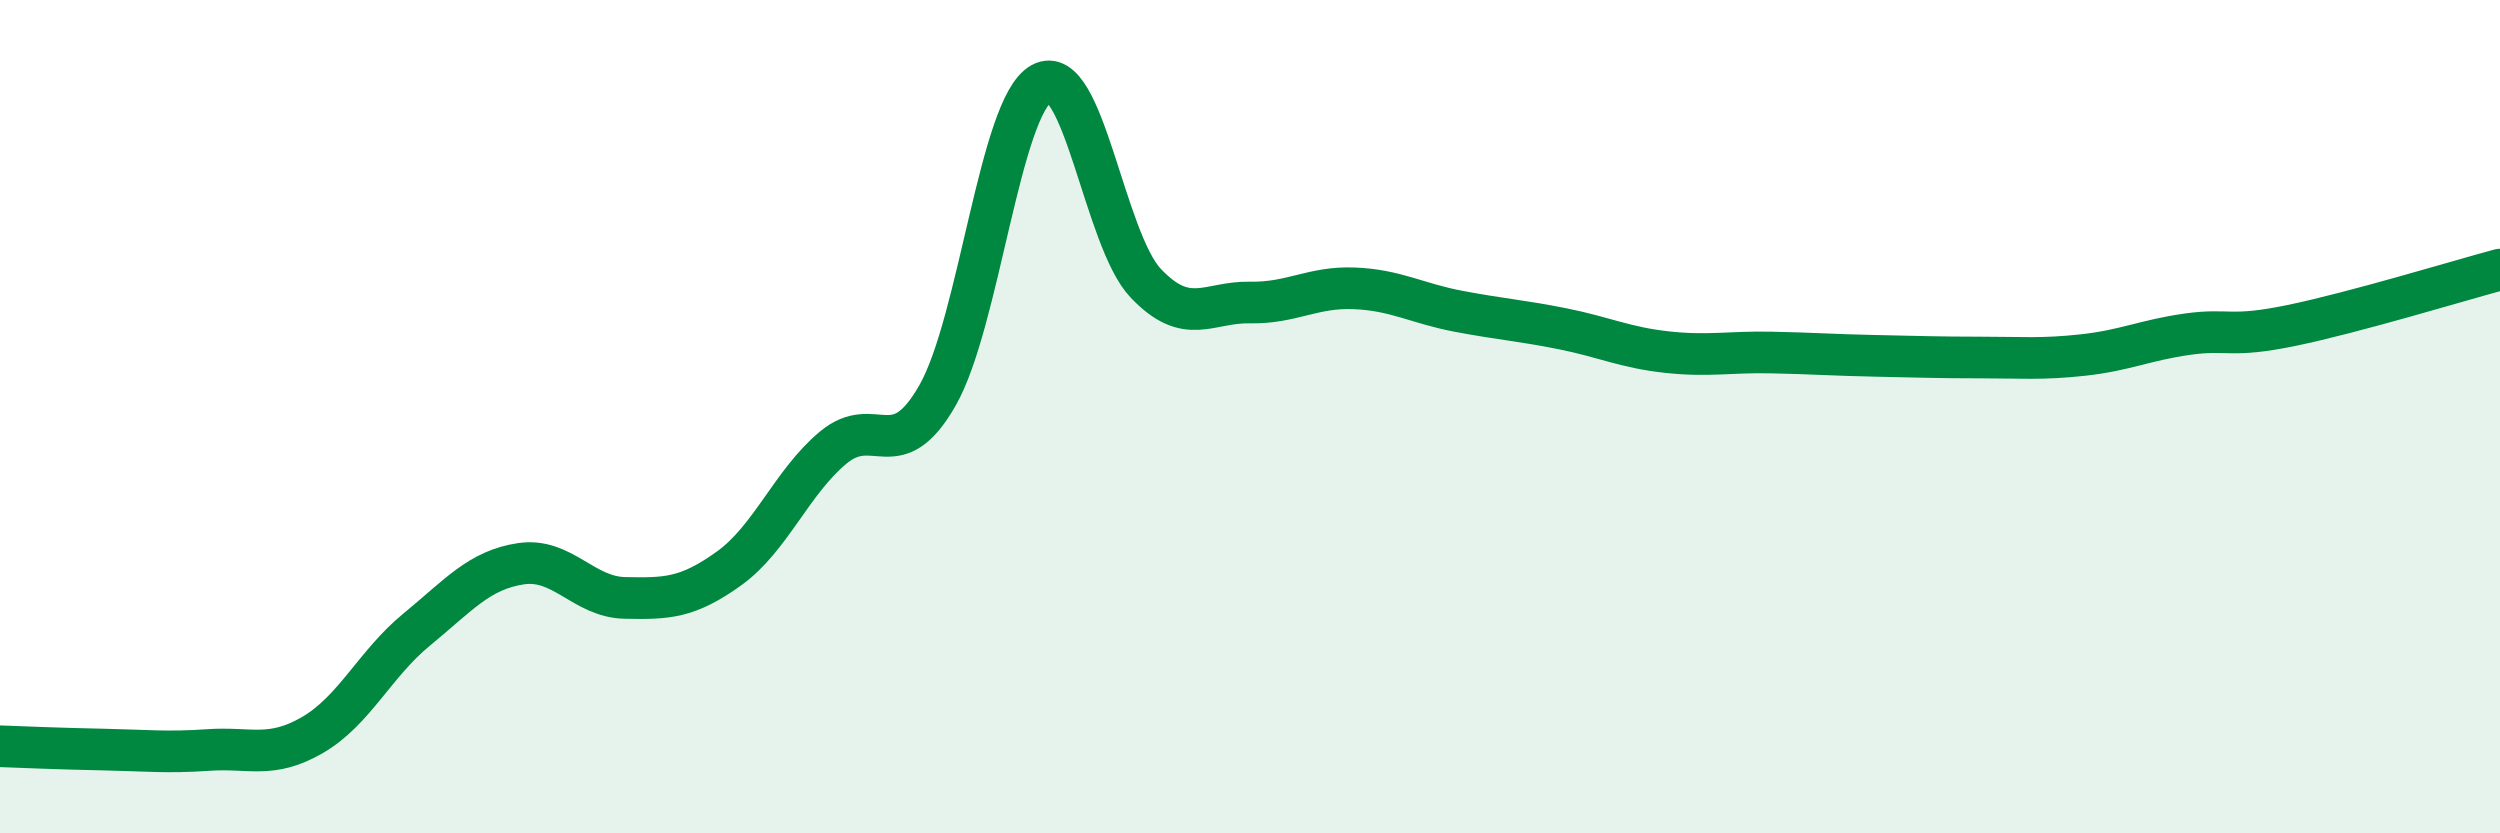
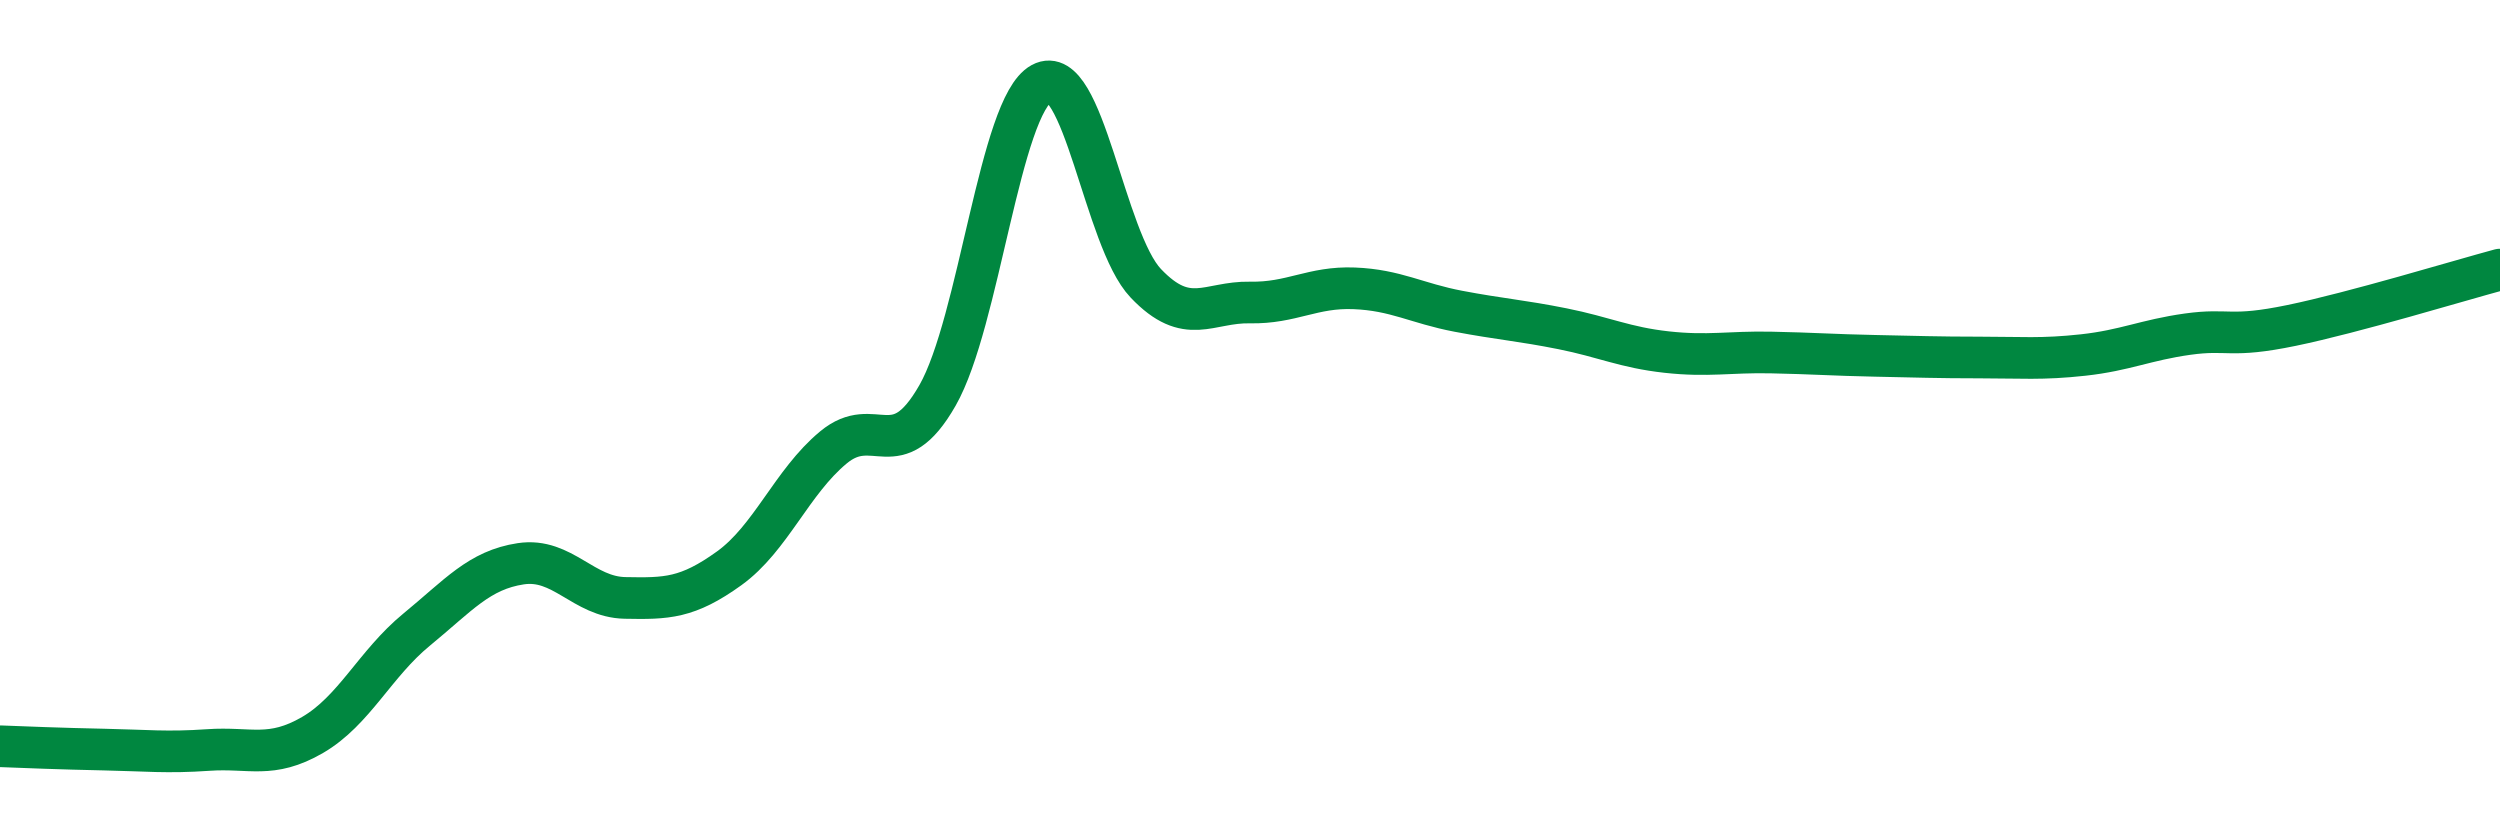
<svg xmlns="http://www.w3.org/2000/svg" width="60" height="20" viewBox="0 0 60 20">
-   <path d="M 0,17.91 C 0.5,17.93 1.5,17.97 2.5,17.99 C 3.5,18.01 4,18.07 5,18 C 6,17.93 6.5,18.22 7.5,17.64 C 8.5,17.06 9,15.93 10,15.11 C 11,14.29 11.5,13.68 12.5,13.53 C 13.5,13.38 14,14.33 15,14.35 C 16,14.37 16.5,14.36 17.5,13.64 C 18.5,12.92 19,11.57 20,10.74 C 21,9.91 21.5,11.24 22.5,9.49 C 23.5,7.74 24,2.54 25,2 C 26,1.46 26.5,5.75 27.5,6.8 C 28.5,7.85 29,7.24 30,7.26 C 31,7.28 31.5,6.88 32.5,6.92 C 33.5,6.96 34,7.28 35,7.47 C 36,7.66 36.5,7.69 37.5,7.89 C 38.5,8.09 39,8.34 40,8.45 C 41,8.56 41.5,8.44 42.5,8.46 C 43.5,8.48 44,8.52 45,8.54 C 46,8.56 46.5,8.58 47.5,8.58 C 48.5,8.58 49,8.63 50,8.52 C 51,8.41 51.5,8.16 52.5,8.02 C 53.5,7.88 53.5,8.12 55,7.81 C 56.5,7.5 59,6.74 60,6.47L60 20L0 20Z" fill="#008740" opacity="0.1" stroke-linecap="round" stroke-linejoin="round" />
  <path d="M 0,17.91 C 0.5,17.93 1.5,17.97 2.5,17.99 C 3.5,18.01 4,18.07 5,18 C 6,17.93 6.5,18.22 7.5,17.64 C 8.5,17.06 9,15.93 10,15.11 C 11,14.29 11.5,13.68 12.5,13.53 C 13.5,13.38 14,14.33 15,14.35 C 16,14.37 16.5,14.36 17.5,13.64 C 18.5,12.92 19,11.57 20,10.74 C 21,9.91 21.5,11.24 22.5,9.49 C 23.5,7.74 24,2.54 25,2 C 26,1.46 26.5,5.75 27.5,6.8 C 28.5,7.85 29,7.24 30,7.26 C 31,7.28 31.5,6.88 32.5,6.92 C 33.5,6.96 34,7.28 35,7.47 C 36,7.66 36.5,7.69 37.5,7.89 C 38.5,8.09 39,8.34 40,8.45 C 41,8.56 41.5,8.44 42.5,8.46 C 43.5,8.48 44,8.52 45,8.54 C 46,8.56 46.5,8.58 47.5,8.58 C 48.5,8.58 49,8.63 50,8.52 C 51,8.41 51.5,8.16 52.5,8.02 C 53.5,7.88 53.5,8.12 55,7.81 C 56.5,7.5 59,6.74 60,6.47" stroke="#008740" stroke-width="1" fill="none" stroke-linecap="round" stroke-linejoin="round" />
</svg>